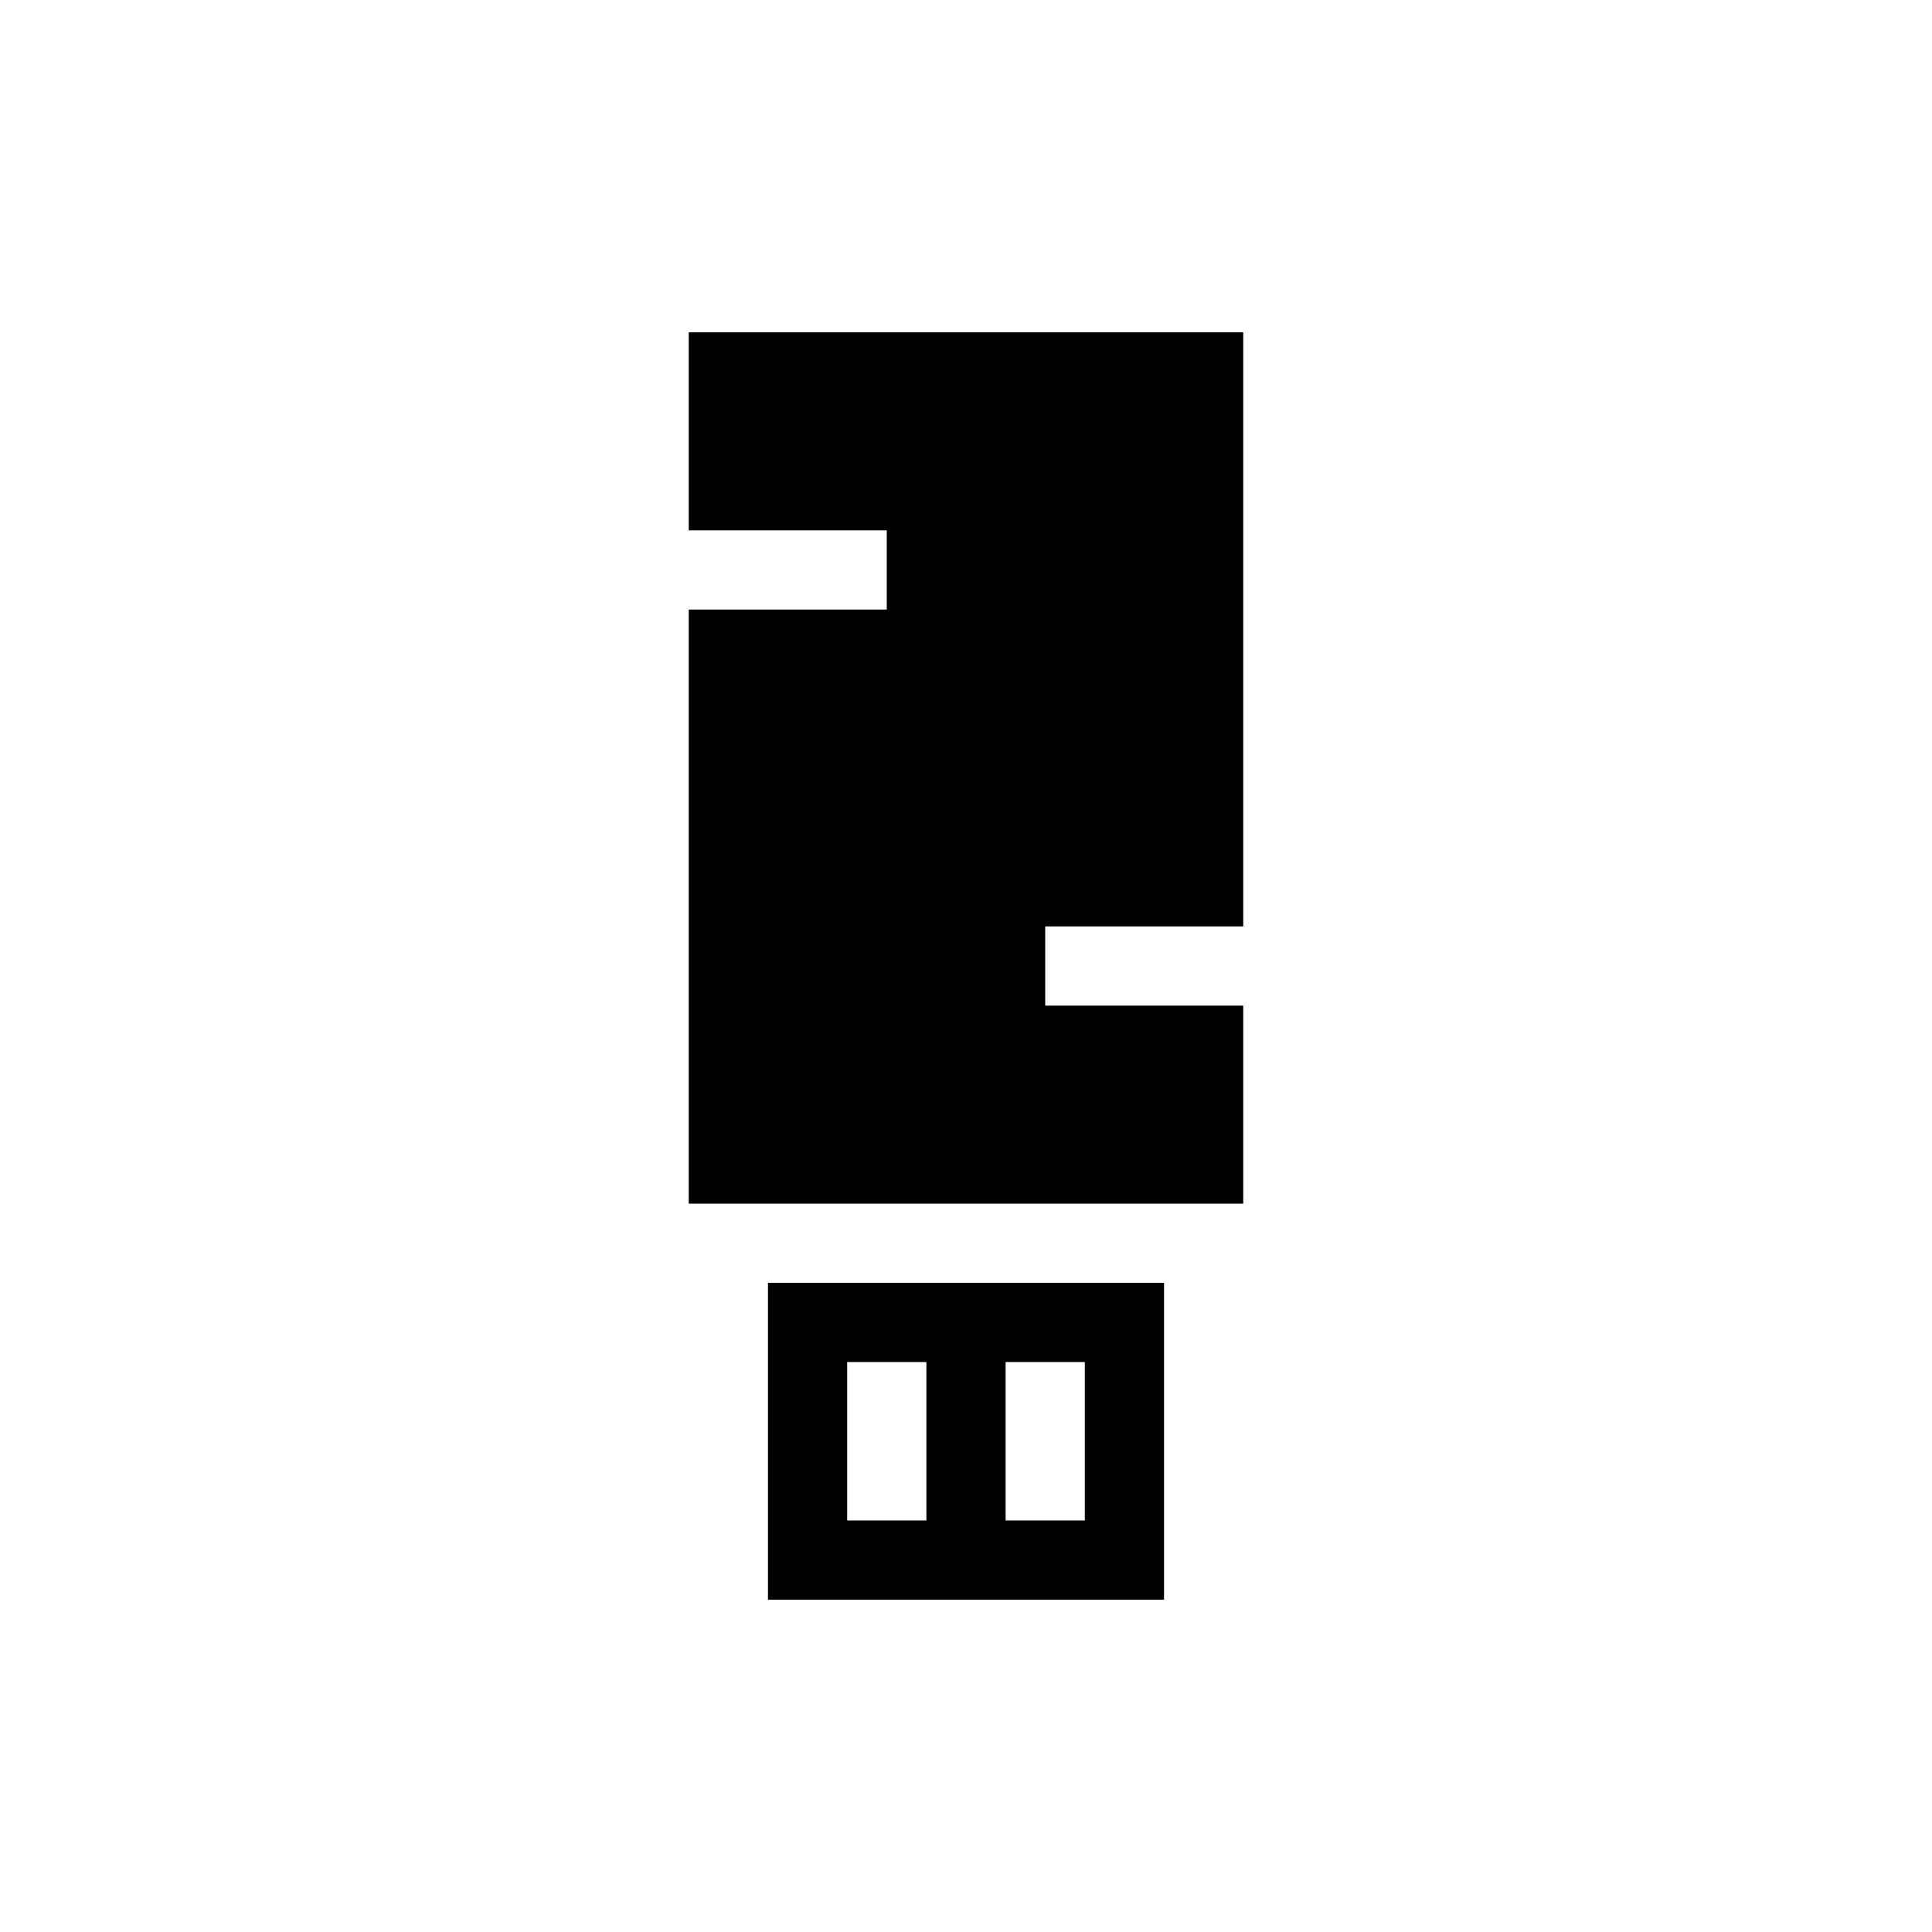
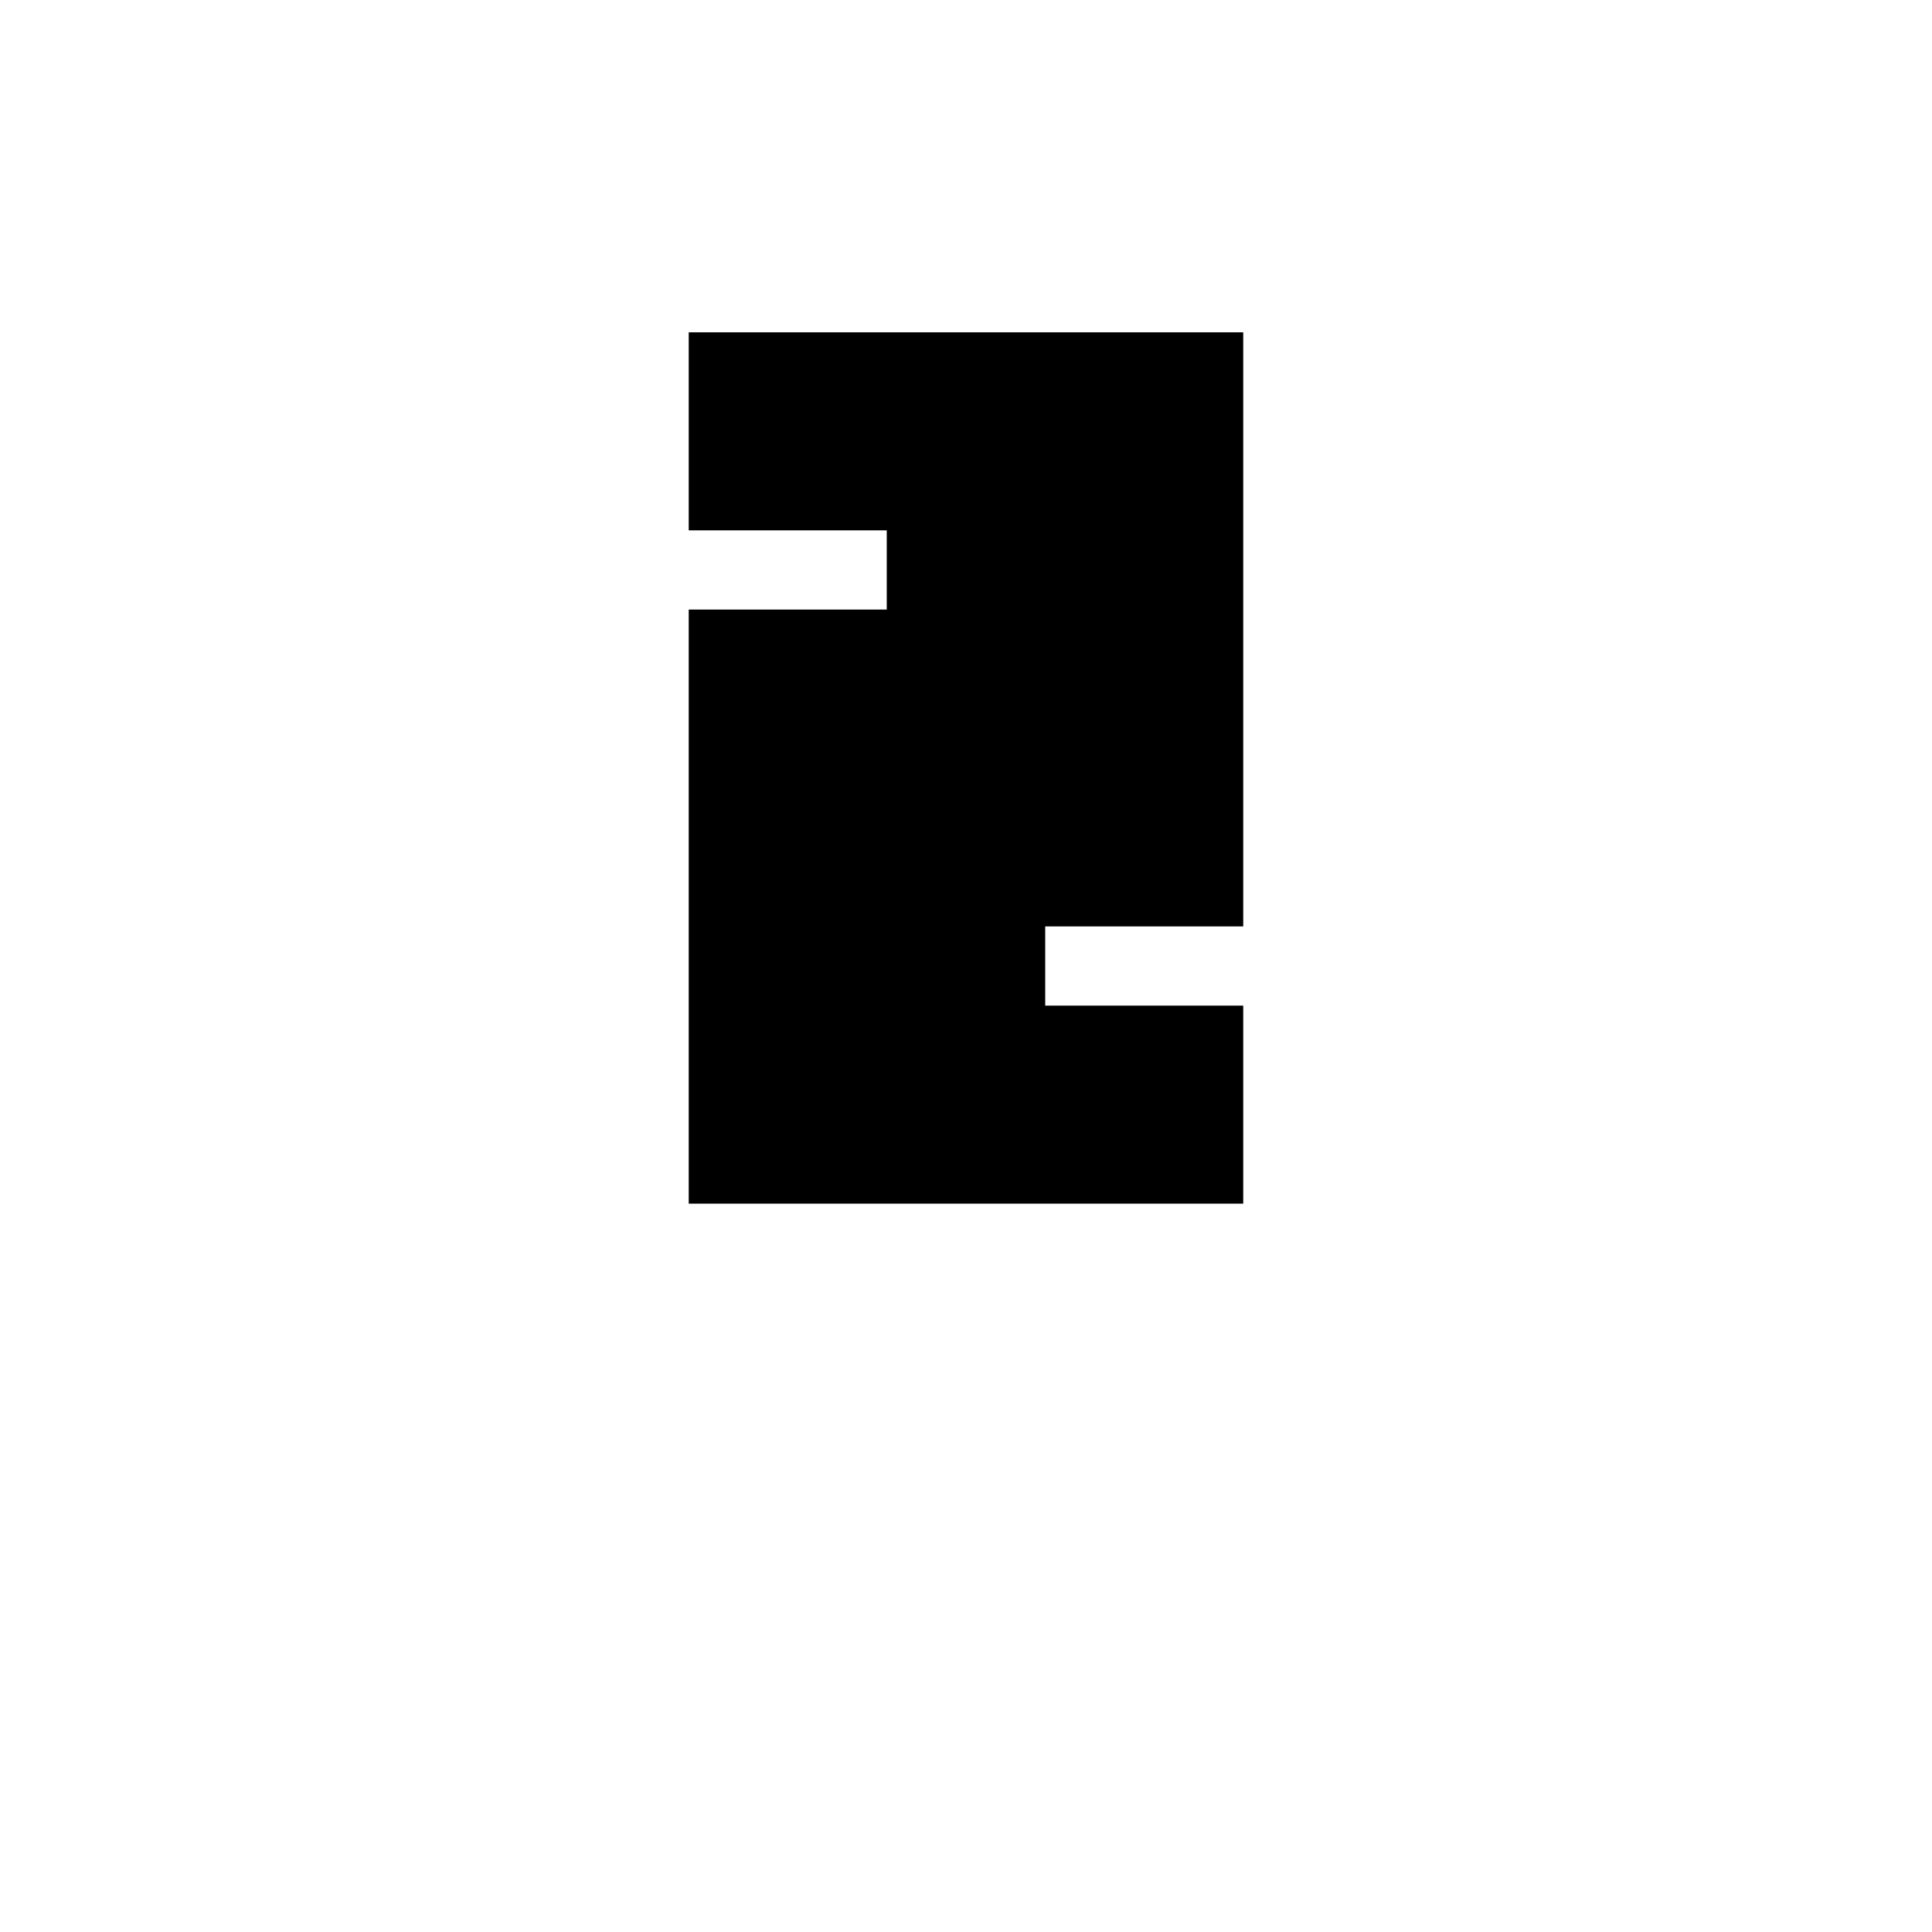
<svg xmlns="http://www.w3.org/2000/svg" fill="#000000" width="800px" height="800px" version="1.1" viewBox="144 144 512 512">
  <g>
    <path d="m473.47 410.5h-52.48v-20.992h52.48v-157.44h-146.95v52.48h52.48v20.992h-52.48v157.44h146.95z" />
-     <path d="m452.48 567.93v-83.969h-104.96v83.969zm-41.984-62.977h20.992v41.984h-20.992zm-41.984 0h20.992v41.984h-20.992z" />
  </g>
</svg>